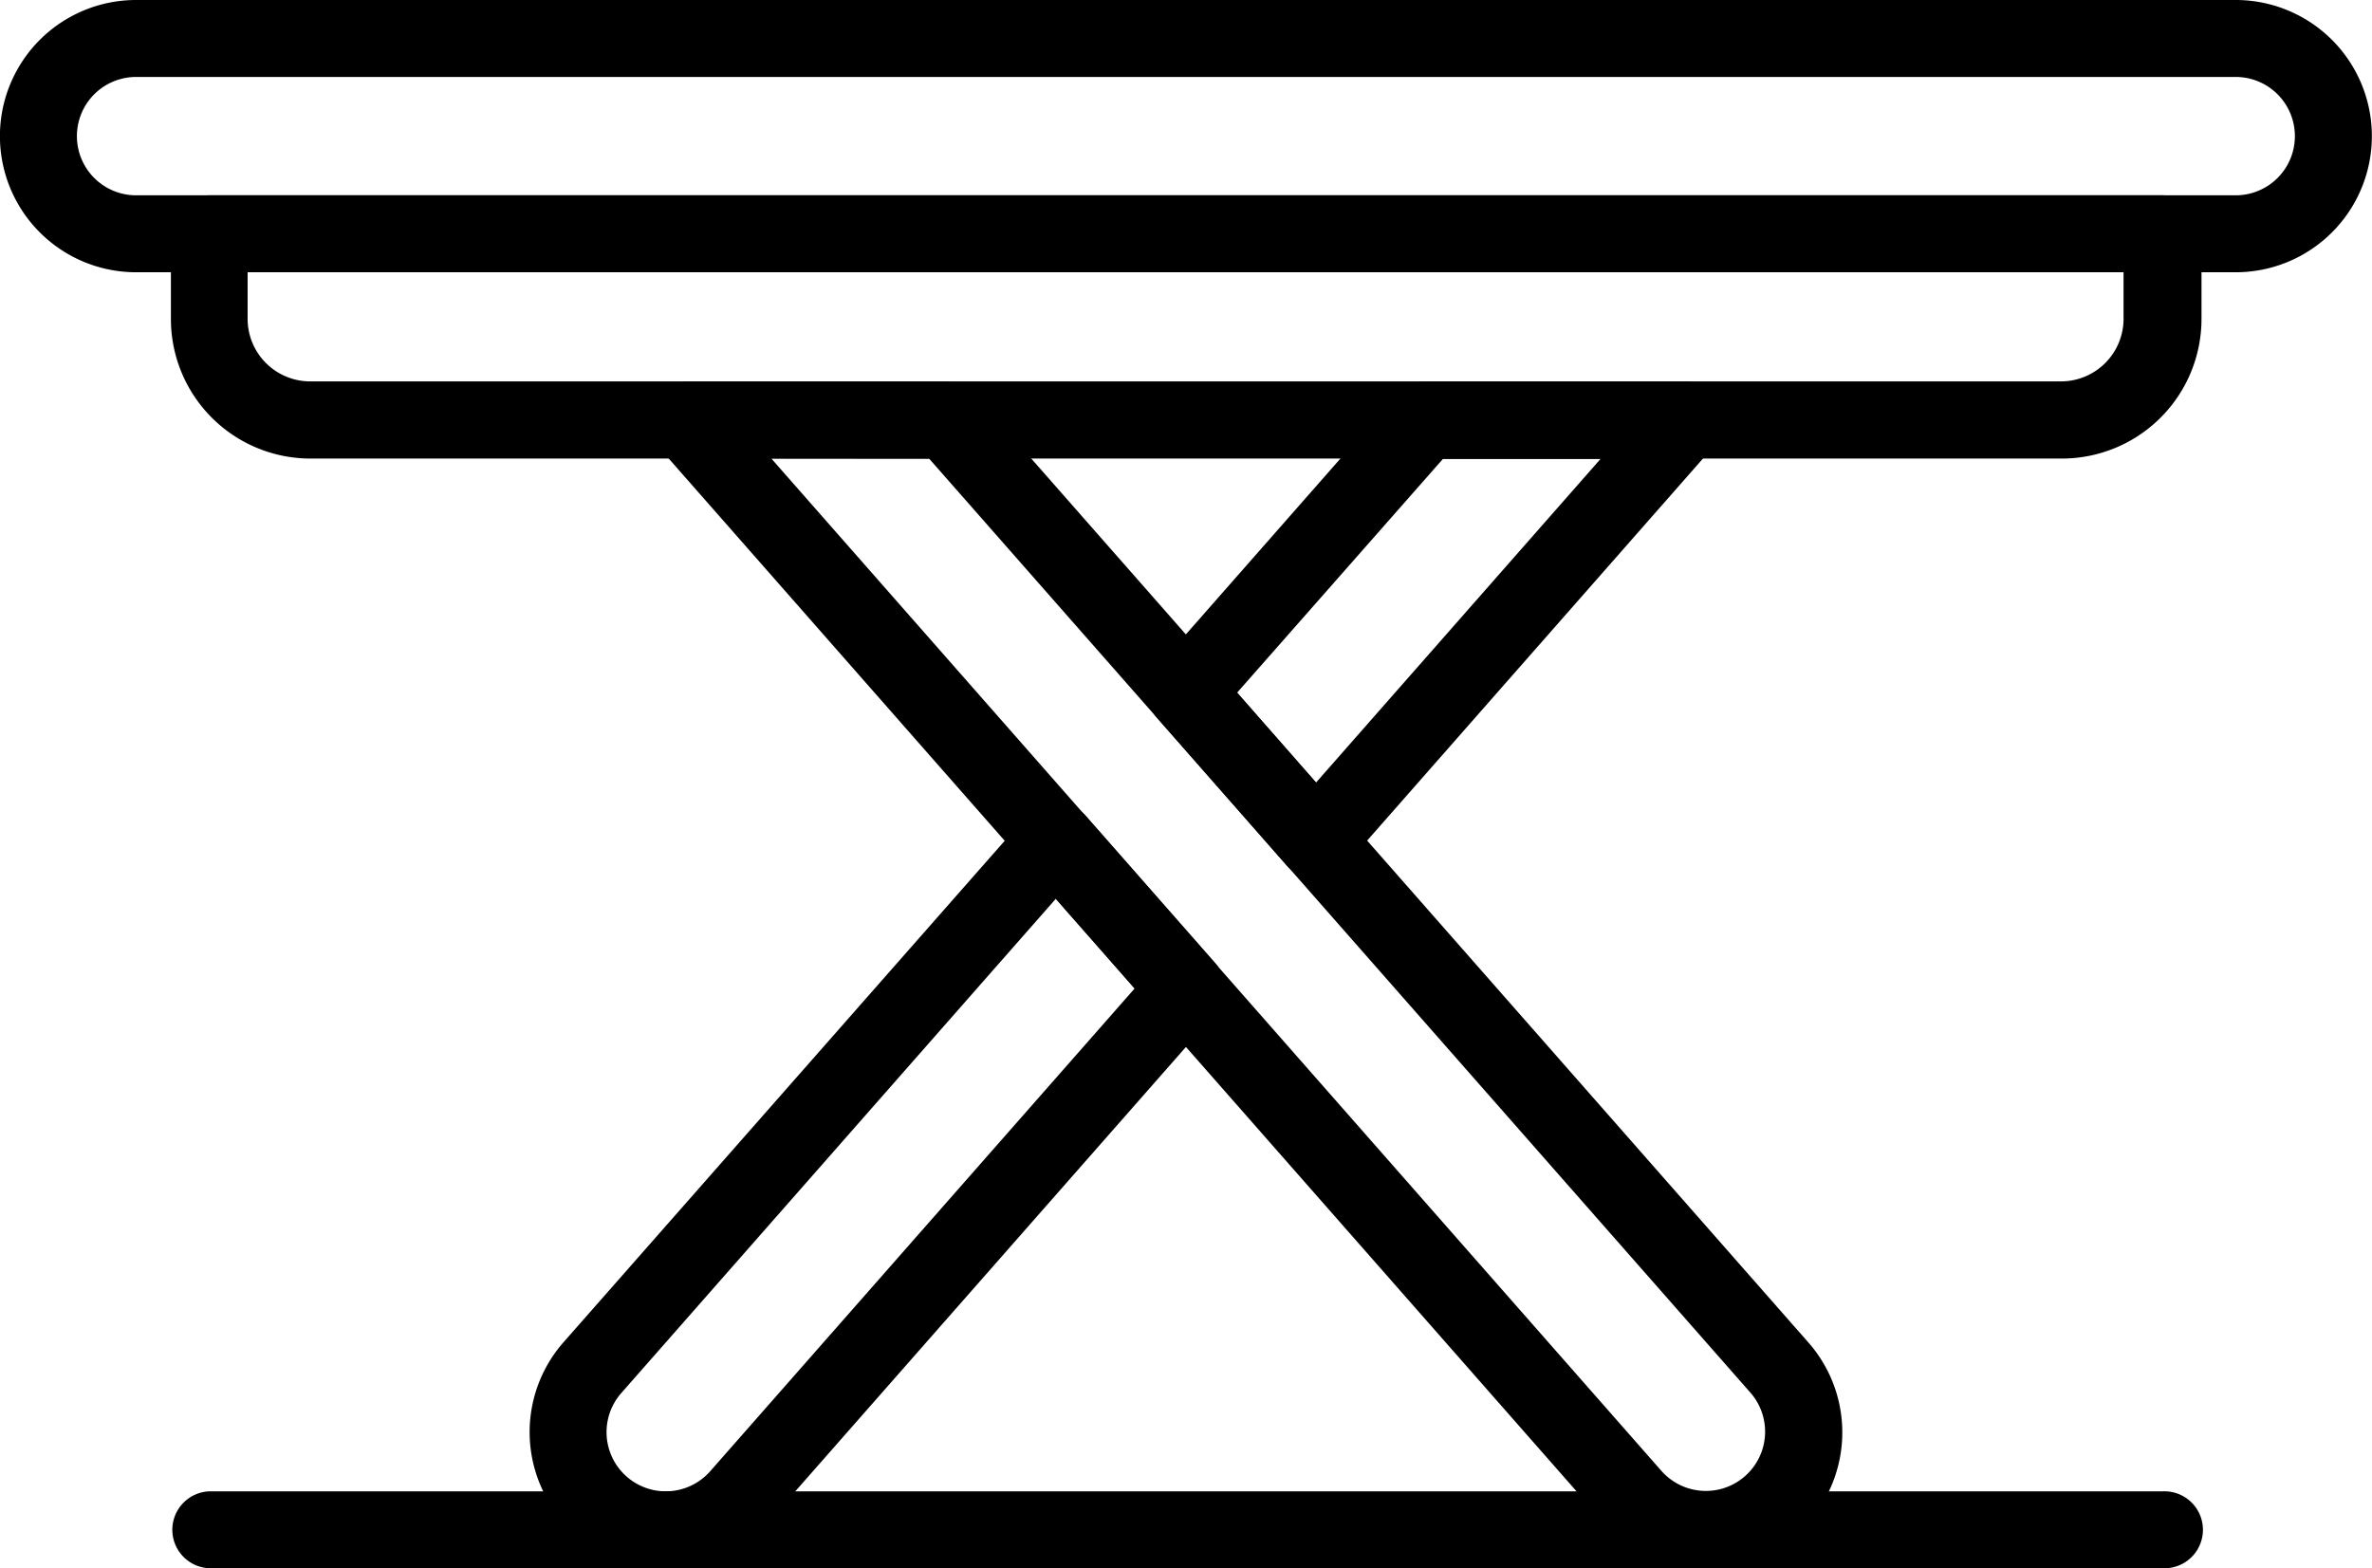
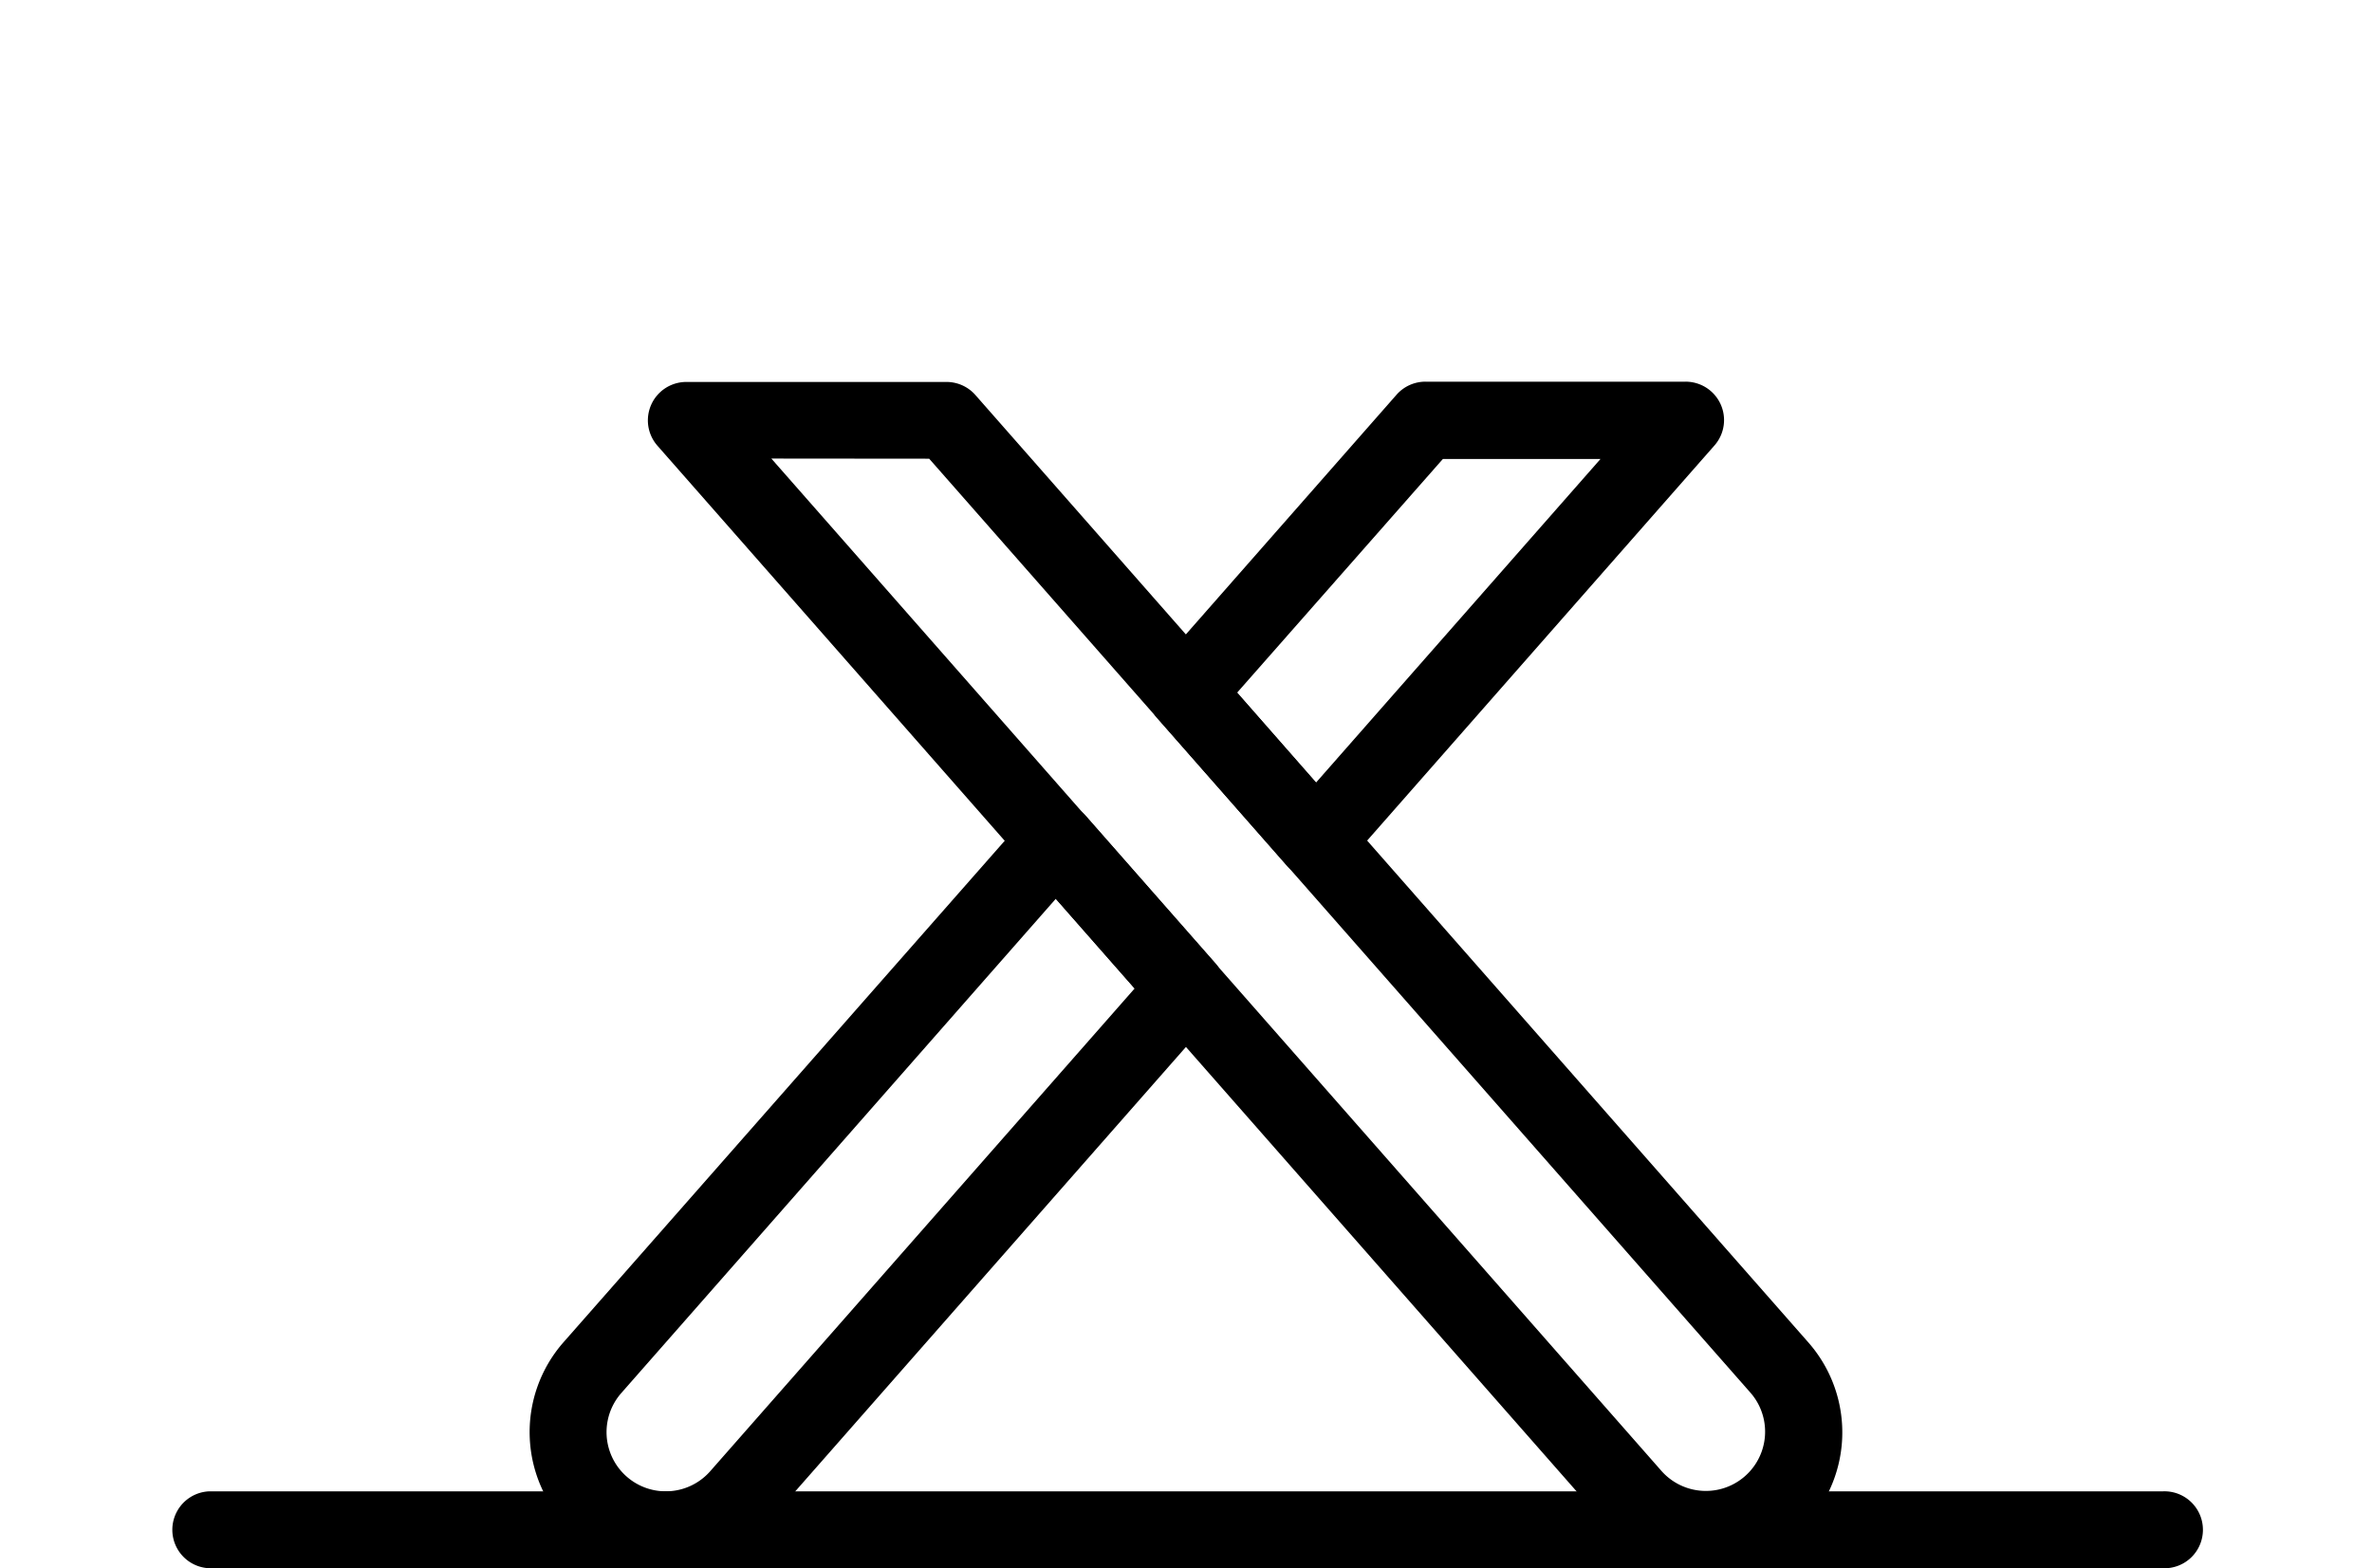
<svg xmlns="http://www.w3.org/2000/svg" id="Gruppe_3652" data-name="Gruppe 3652" width="34.266" height="22.661" viewBox="0 0 34.266 22.661">
-   <path id="Pfad_345" data-name="Pfad 345" d="M474.365,151.881H444.034a1.967,1.967,0,0,1,0-3.934h30.331a1.967,1.967,0,1,1,0,3.934Zm-30.331-2.822a.855.855,0,1,0,0,1.71h30.331a.855.855,0,1,0,0-1.71Z" transform="translate(-442.068 -147.947)" />
-   <path id="Pfad_346" data-name="Pfad 346" d="M472.333,155.124h-25.3a2.017,2.017,0,0,1-2.015-2.016v-1.232a.556.556,0,0,1,.556-.556h28.222a.557.557,0,0,1,.556.556v1.232A2.018,2.018,0,0,1,472.333,155.124Zm-26.207-2.692v.677a.905.905,0,0,0,.9.9h25.3a.905.905,0,0,0,.9-.9v-.677Z" transform="translate(-442.549 -148.498)" />
  <path id="Pfad_347" data-name="Pfad 347" d="M464.315,161.724a.557.557,0,0,1-.418-.188l-1.878-2.138a.555.555,0,0,1,0-.734l3.46-3.937a.555.555,0,0,1,.417-.188h3.758a.555.555,0,0,1,.417.922l-5.338,6.074A.557.557,0,0,1,464.315,161.724Zm-1.139-2.692,1.139,1.3,4.11-4.676h-2.277Z" transform="translate(-445.304 -149.024)" />
  <path id="Pfad_348" data-name="Pfad 348" d="M453.177,172.871a1.967,1.967,0,0,1-1.474-3.266l6.7-7.617a.574.574,0,0,1,.835,0l1.878,2.137a.555.555,0,0,1,0,.734l-6.454,7.343a1.949,1.949,0,0,1-1.35.664C453.263,172.87,453.22,172.871,453.177,172.871Zm5.638-9.674-6.278,7.143a.855.855,0,0,0,1.285,1.129l6.132-6.976Z" transform="translate(-443.562 -150.211)" />
  <path id="Pfad_349" data-name="Pfad 349" d="M468.544,171.684c-.044,0-.086,0-.13,0a1.952,1.952,0,0,1-1.351-.664l-13.67-15.555a.555.555,0,0,1,.417-.922h3.758a.555.555,0,0,1,.417.188l12.034,13.691a1.967,1.967,0,0,1-1.474,3.266ZM455.038,155.65,467.9,170.282a.856.856,0,0,0,1.286-1.13l-11.868-13.5Z" transform="translate(-443.895 -149.024)" />
  <path id="Pfad_350" data-name="Pfad 350" d="M473.793,174.814H445.571a.556.556,0,0,1,0-1.111h28.222a.556.556,0,1,1,0,1.111Z" transform="translate(-442.549 -152.154)" />
</svg>